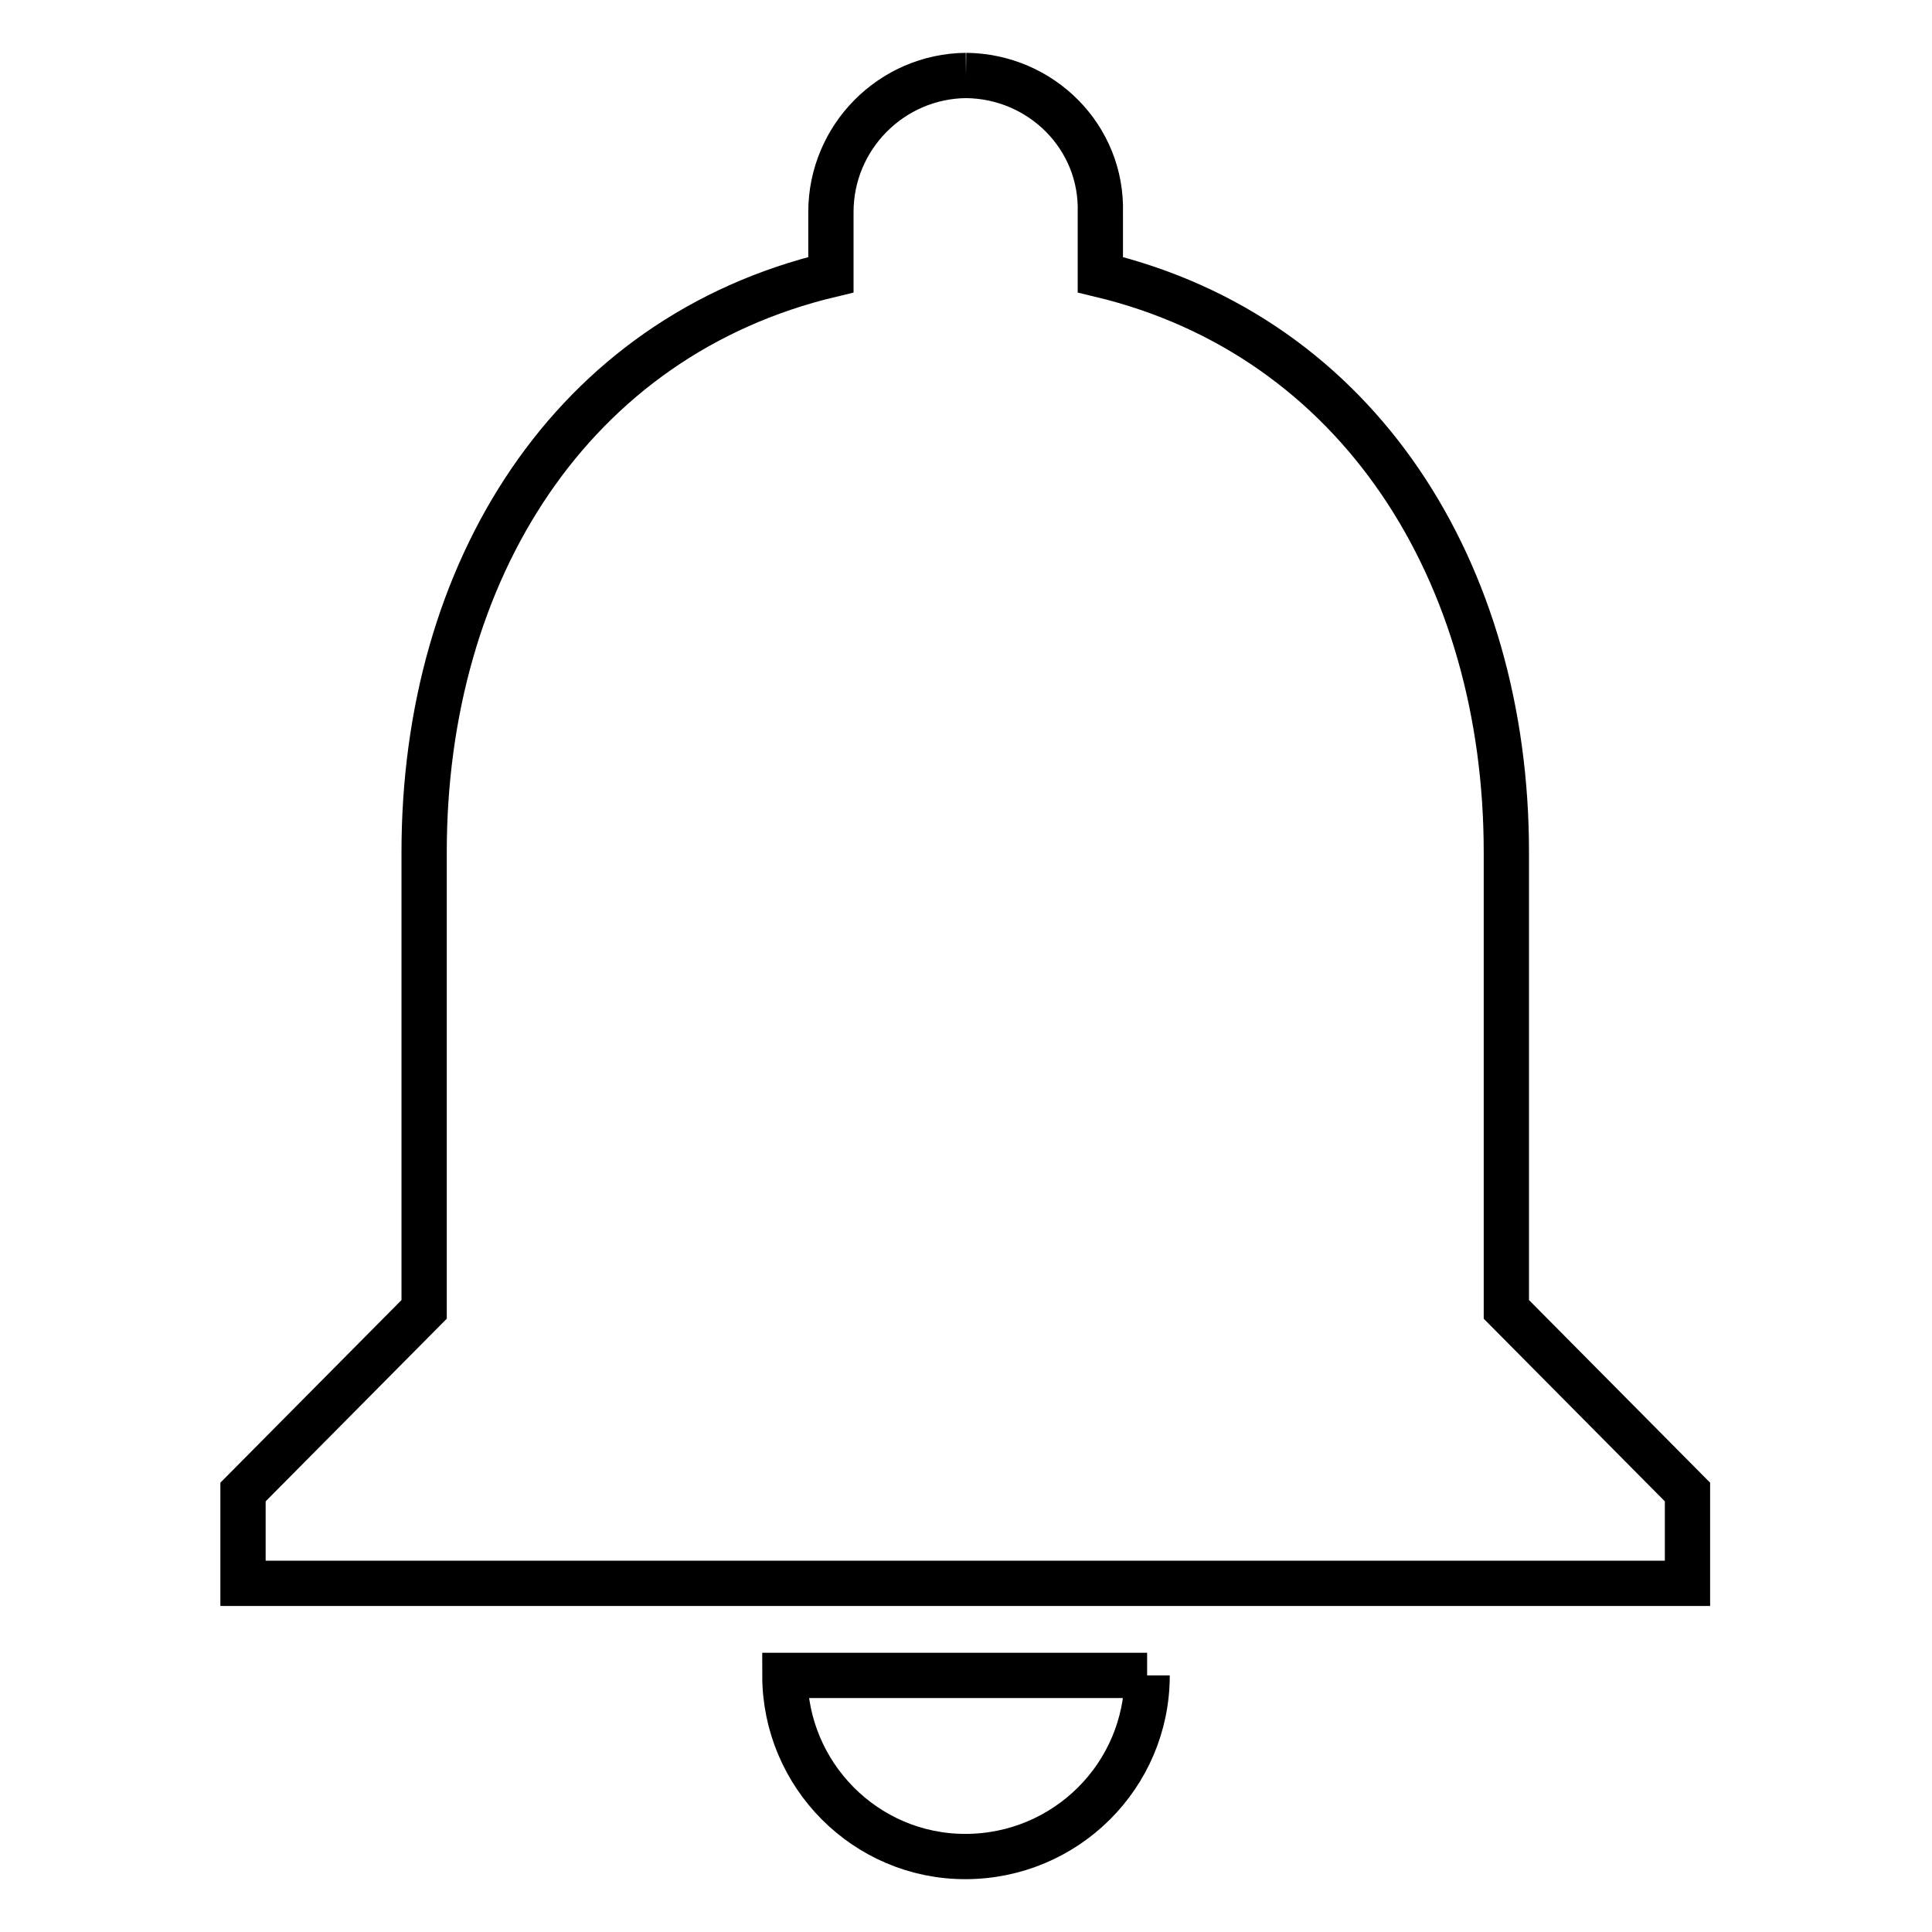
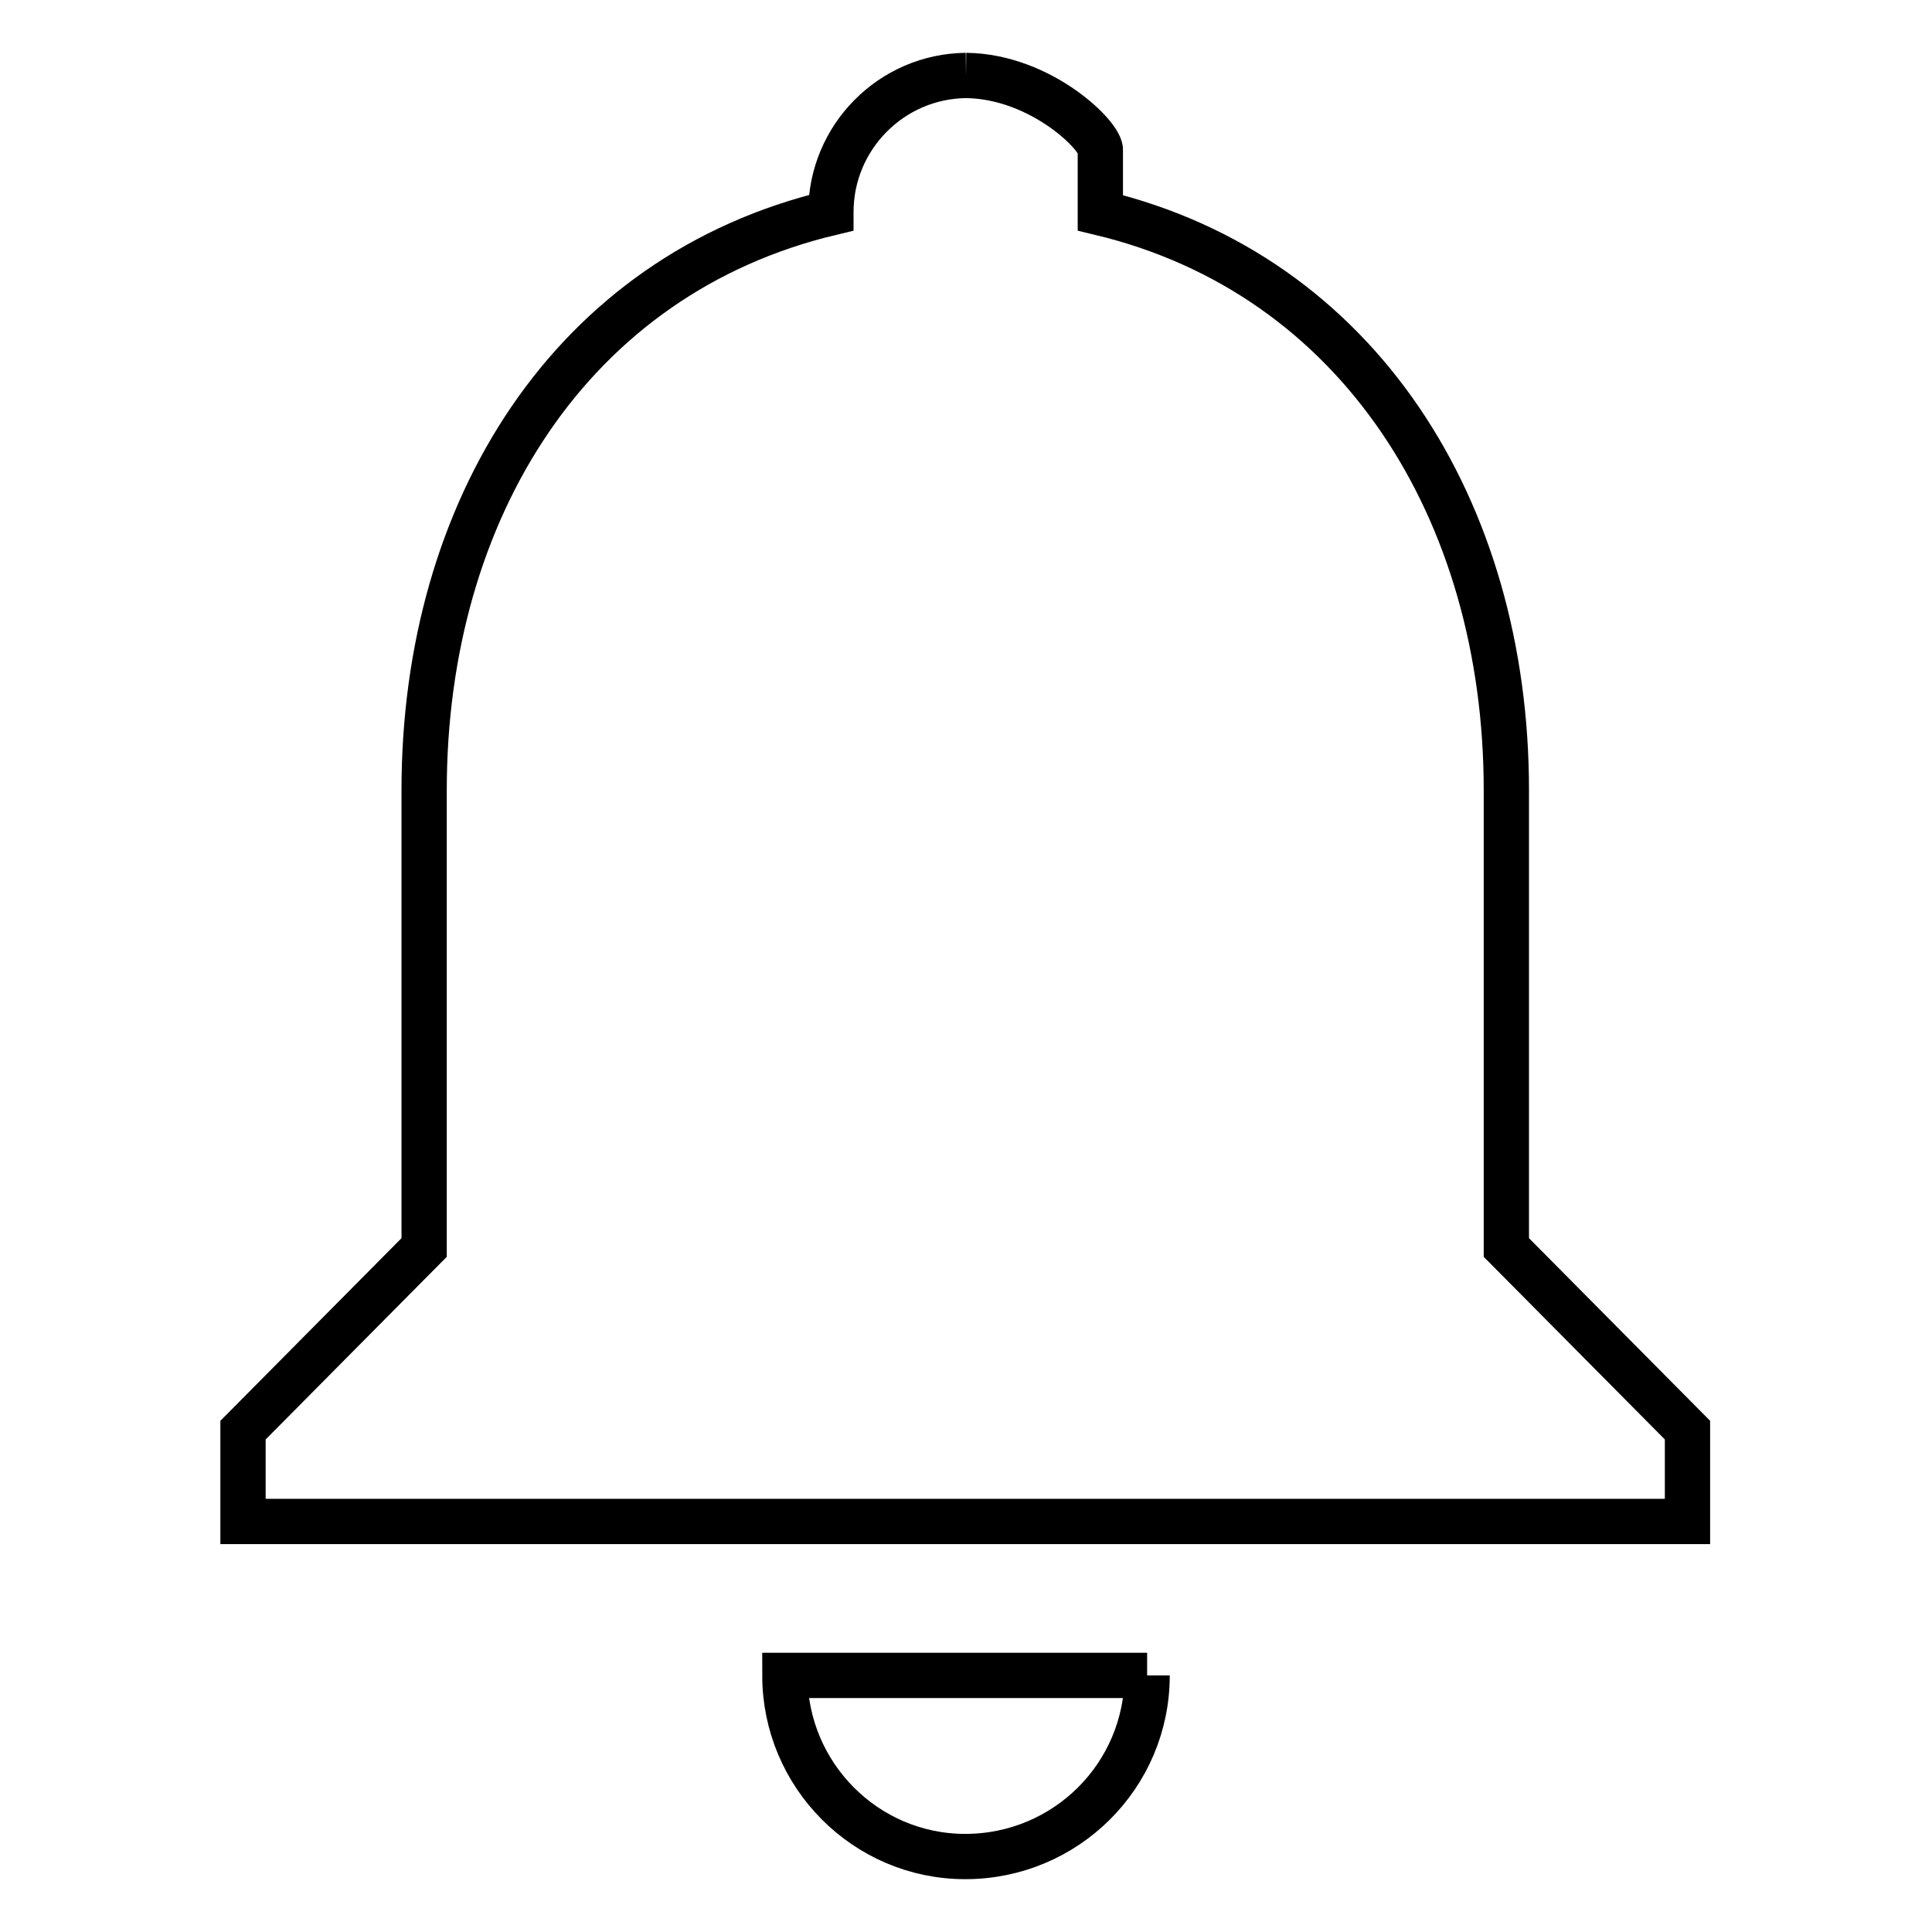
<svg xmlns="http://www.w3.org/2000/svg" version="1.1" x="0px" y="0px" viewBox="0 0 256 256" enable-background="new 0 0 256 256" xml:space="preserve">
  <g>
-     <path stroke-width="6" fill-opacity="0" stroke="#000000" d="M152,222H104c0,13.2,10.7,24,23.9,24C141.2,246,152,235.3,152,222C152,222,152,222,152,222 M128,10 c-9.9,0.1-17.9,8.2-17.9,18.1c0,0,0,0.1,0,0.1v8.2c-34.4,8.2-53.9,39.3-53.9,76.5v60.6l-24,24.2v12.1h191.4v-12.1l-24-24.2v-60.6 c0-37.1-19.6-68.3-53.8-76.5v-8.2C146.1,18.2,138,10.1,128,10C128,10,128,10,128,10" />
+     <path stroke-width="6" fill-opacity="0" stroke="#000000" d="M152,222H104c0,13.2,10.7,24,23.9,24C141.2,246,152,235.3,152,222C152,222,152,222,152,222 M128,10 c-9.9,0.1-17.9,8.2-17.9,18.1c0,0,0,0.1,0,0.1c-34.4,8.2-53.9,39.3-53.9,76.5v60.6l-24,24.2v12.1h191.4v-12.1l-24-24.2v-60.6 c0-37.1-19.6-68.3-53.8-76.5v-8.2C146.1,18.2,138,10.1,128,10C128,10,128,10,128,10" />
  </g>
</svg>